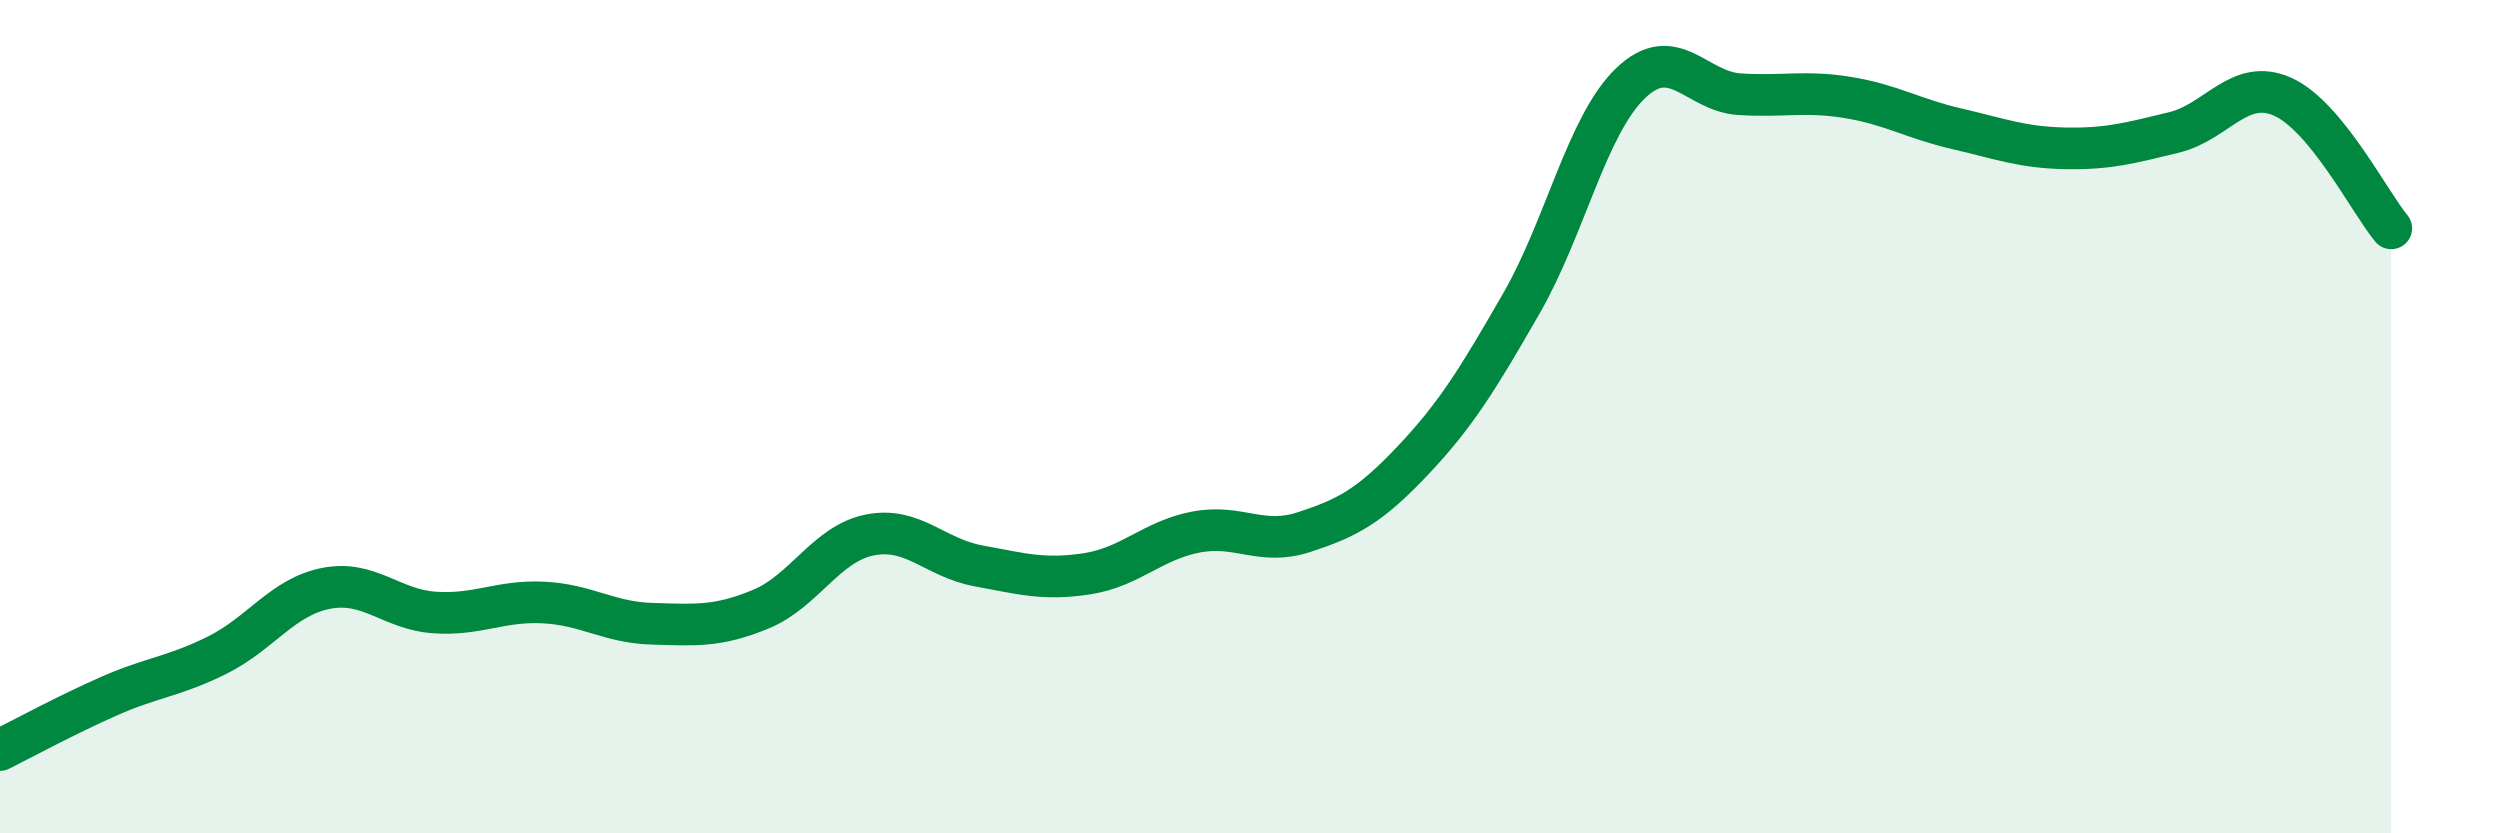
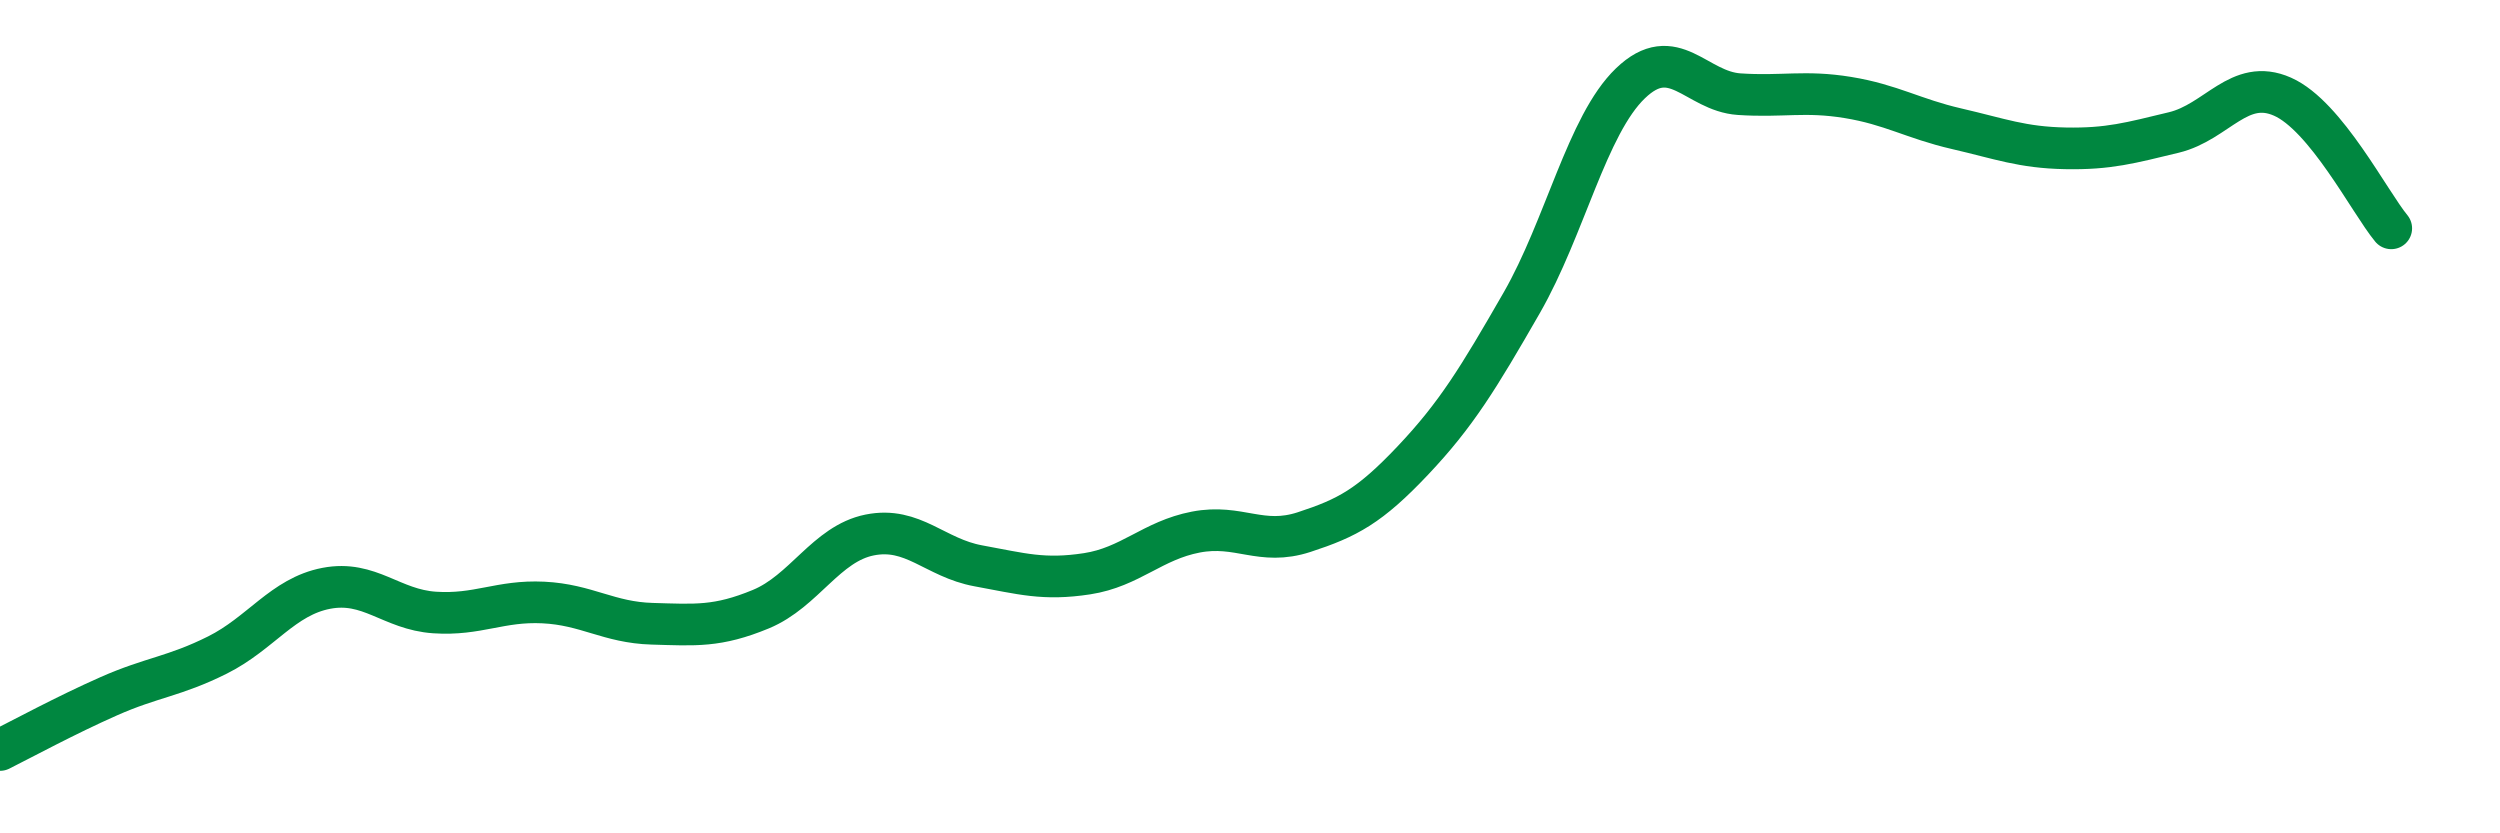
<svg xmlns="http://www.w3.org/2000/svg" width="60" height="20" viewBox="0 0 60 20">
-   <path d="M 0,18 C 0.52,17.74 1.57,17.17 2.61,16.71 C 3.65,16.25 4.18,16.24 5.22,15.72 C 6.26,15.2 6.79,14.32 7.83,14.12 C 8.87,13.92 9.39,14.63 10.43,14.7 C 11.47,14.77 12,14.41 13.04,14.46 C 14.08,14.51 14.61,14.94 15.65,14.97 C 16.69,15 17.22,15.05 18.26,14.62 C 19.3,14.19 19.83,13.05 20.87,12.84 C 21.91,12.63 22.44,13.39 23.48,13.58 C 24.52,13.77 25.05,13.93 26.09,13.77 C 27.13,13.61 27.66,12.97 28.7,12.77 C 29.74,12.57 30.26,13.11 31.3,12.77 C 32.34,12.43 32.87,12.15 33.91,11.05 C 34.95,9.95 35.48,9.08 36.52,7.27 C 37.56,5.46 38.09,3 39.13,2 C 40.17,1 40.7,2.19 41.74,2.26 C 42.78,2.33 43.31,2.17 44.35,2.34 C 45.39,2.51 45.92,2.85 46.96,3.09 C 48,3.33 48.53,3.54 49.57,3.56 C 50.61,3.58 51.13,3.43 52.17,3.18 C 53.21,2.93 53.74,1.86 54.78,2.32 C 55.82,2.78 56.87,4.85 57.39,5.48L57.39 20L0 20Z" fill="#008740" opacity="0.1" stroke-linecap="round" stroke-linejoin="round" />
  <path d="M 0,18 C 0.52,17.74 1.57,17.17 2.61,16.71 C 3.65,16.25 4.18,16.24 5.22,15.72 C 6.26,15.2 6.79,14.32 7.83,14.12 C 8.87,13.92 9.39,14.63 10.43,14.7 C 11.47,14.77 12,14.41 13.04,14.46 C 14.08,14.51 14.61,14.94 15.65,14.97 C 16.69,15 17.22,15.05 18.26,14.62 C 19.3,14.19 19.83,13.05 20.87,12.84 C 21.91,12.63 22.44,13.39 23.48,13.58 C 24.52,13.77 25.05,13.93 26.09,13.77 C 27.13,13.61 27.66,12.97 28.7,12.77 C 29.74,12.57 30.26,13.11 31.3,12.77 C 32.34,12.43 32.87,12.15 33.91,11.05 C 34.95,9.95 35.48,9.08 36.52,7.27 C 37.56,5.46 38.09,3 39.13,2 C 40.17,1 40.7,2.19 41.74,2.26 C 42.78,2.33 43.31,2.17 44.35,2.34 C 45.39,2.51 45.92,2.85 46.96,3.09 C 48,3.33 48.53,3.54 49.57,3.56 C 50.61,3.58 51.13,3.43 52.17,3.18 C 53.21,2.93 53.74,1.86 54.78,2.32 C 55.82,2.78 56.87,4.85 57.39,5.48" stroke="#008740" stroke-width="1" fill="none" stroke-linecap="round" stroke-linejoin="round" />
</svg>